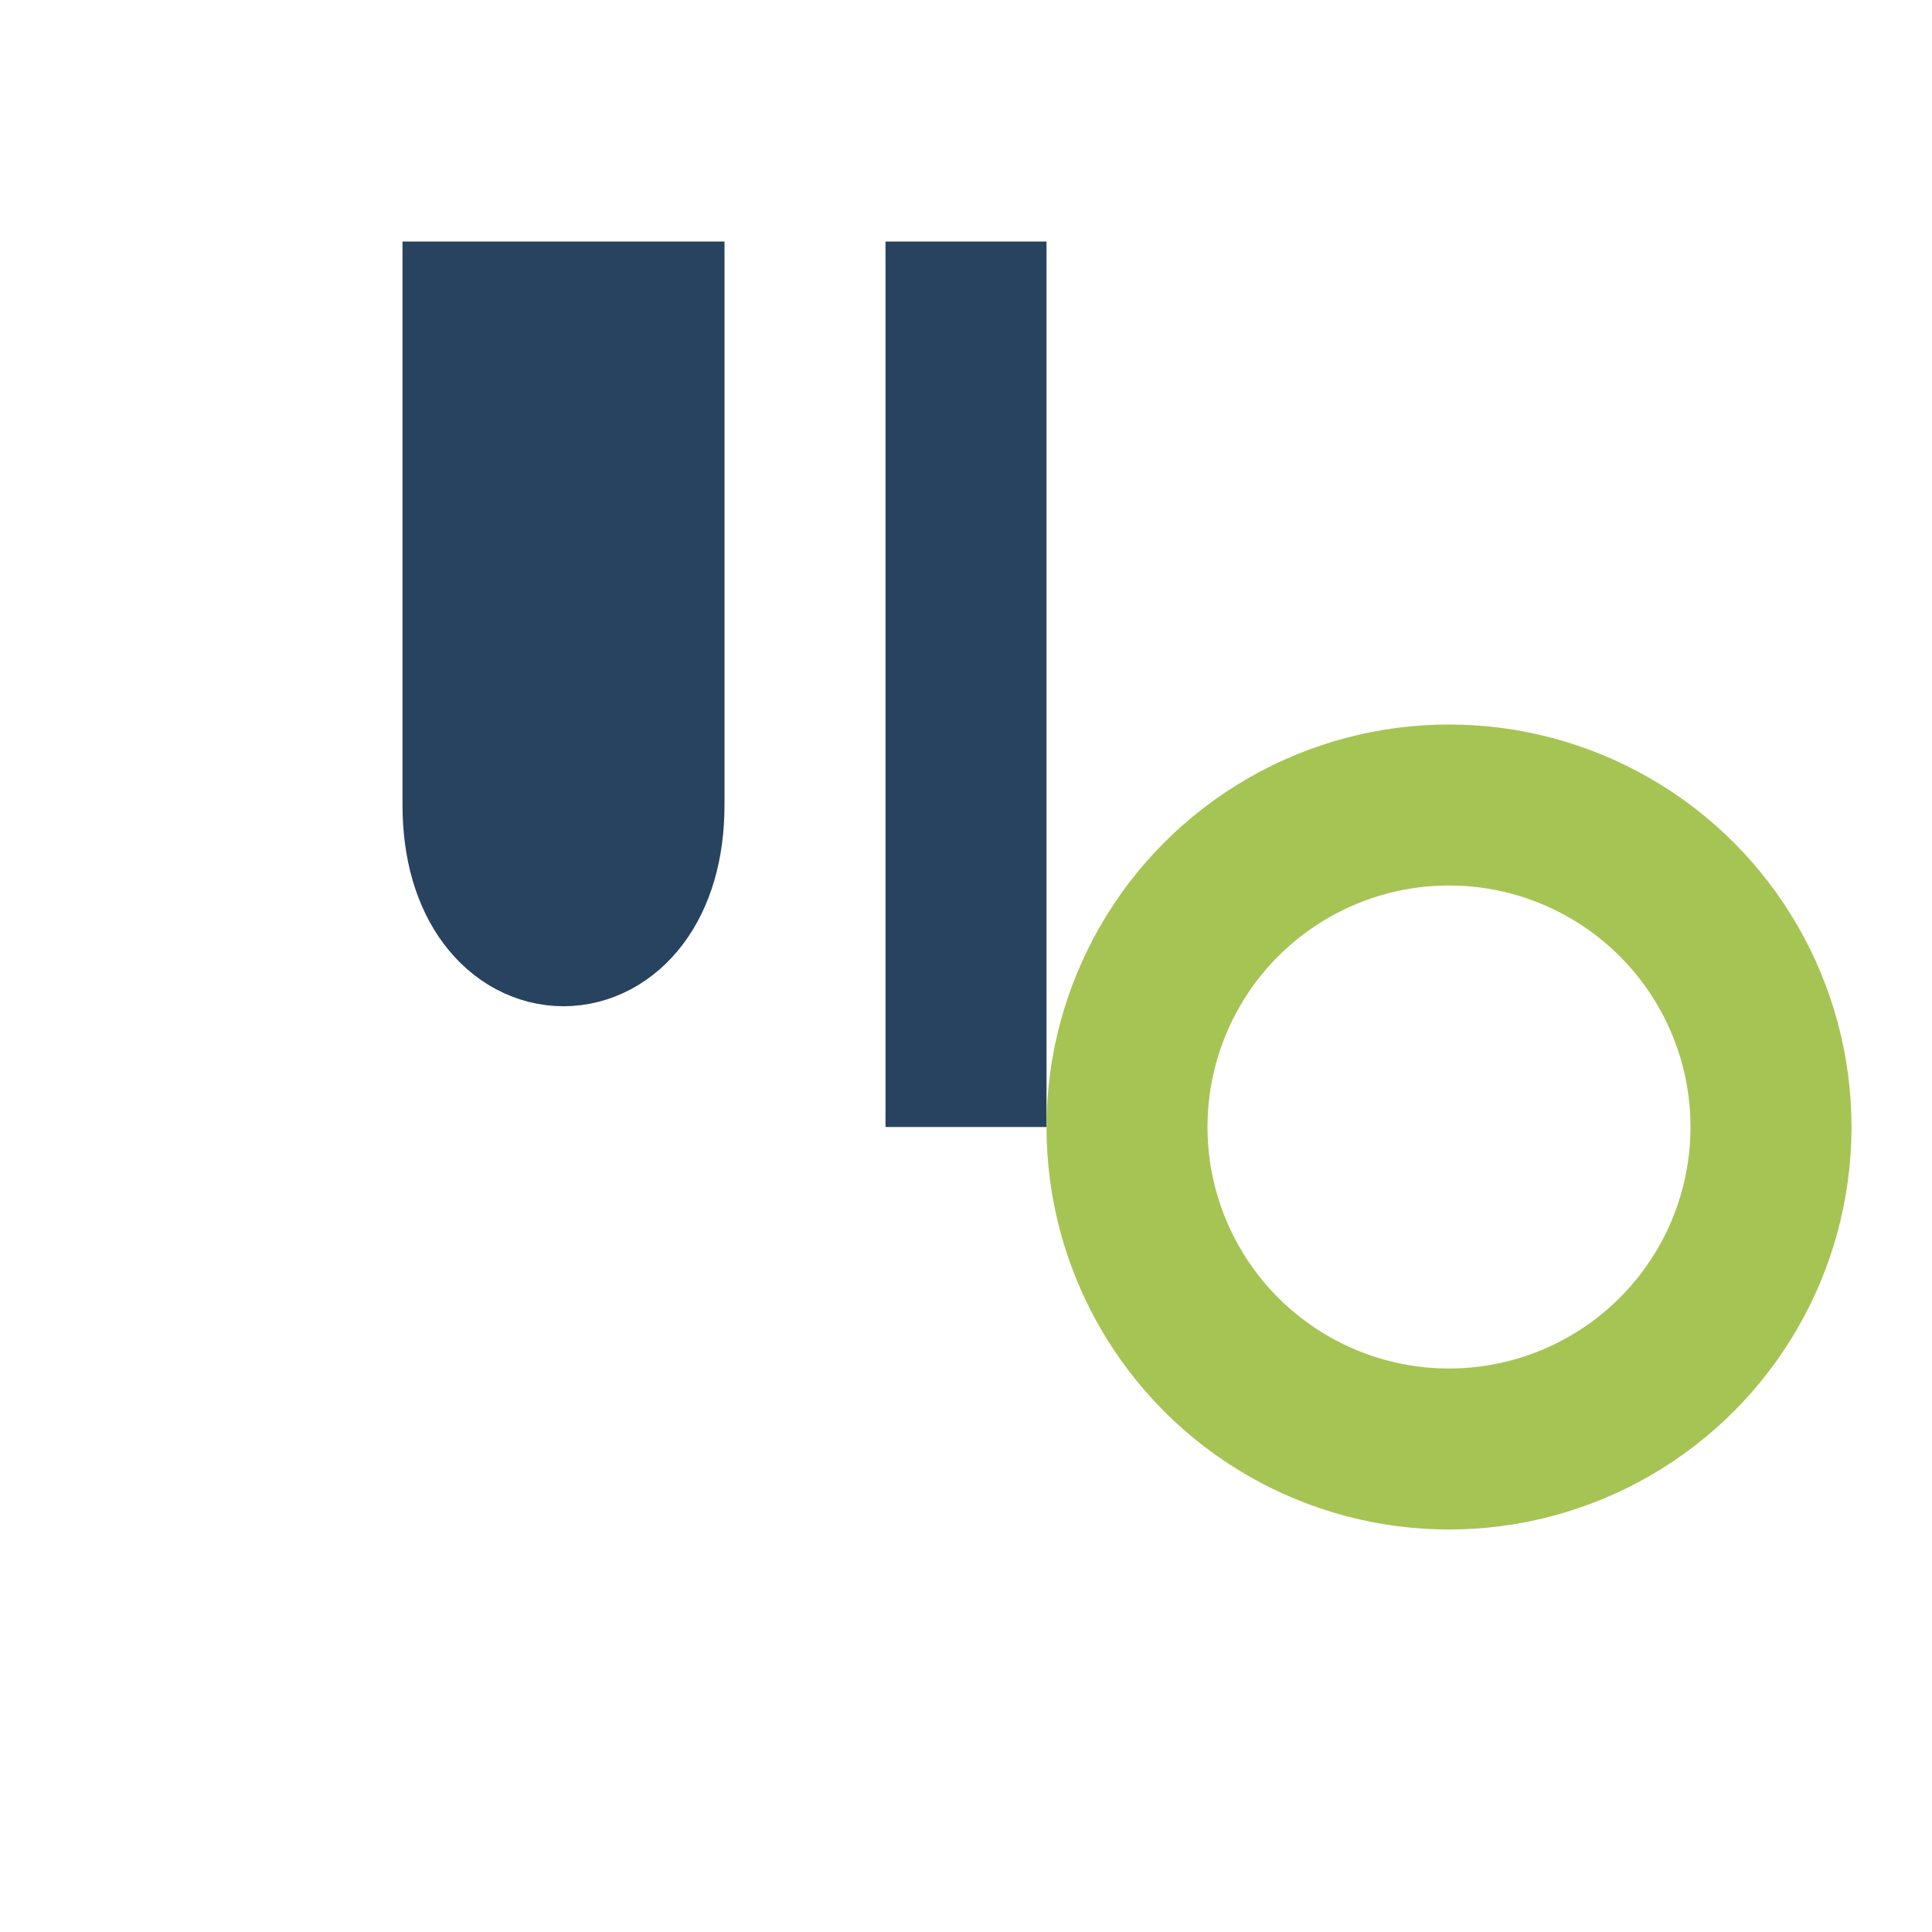
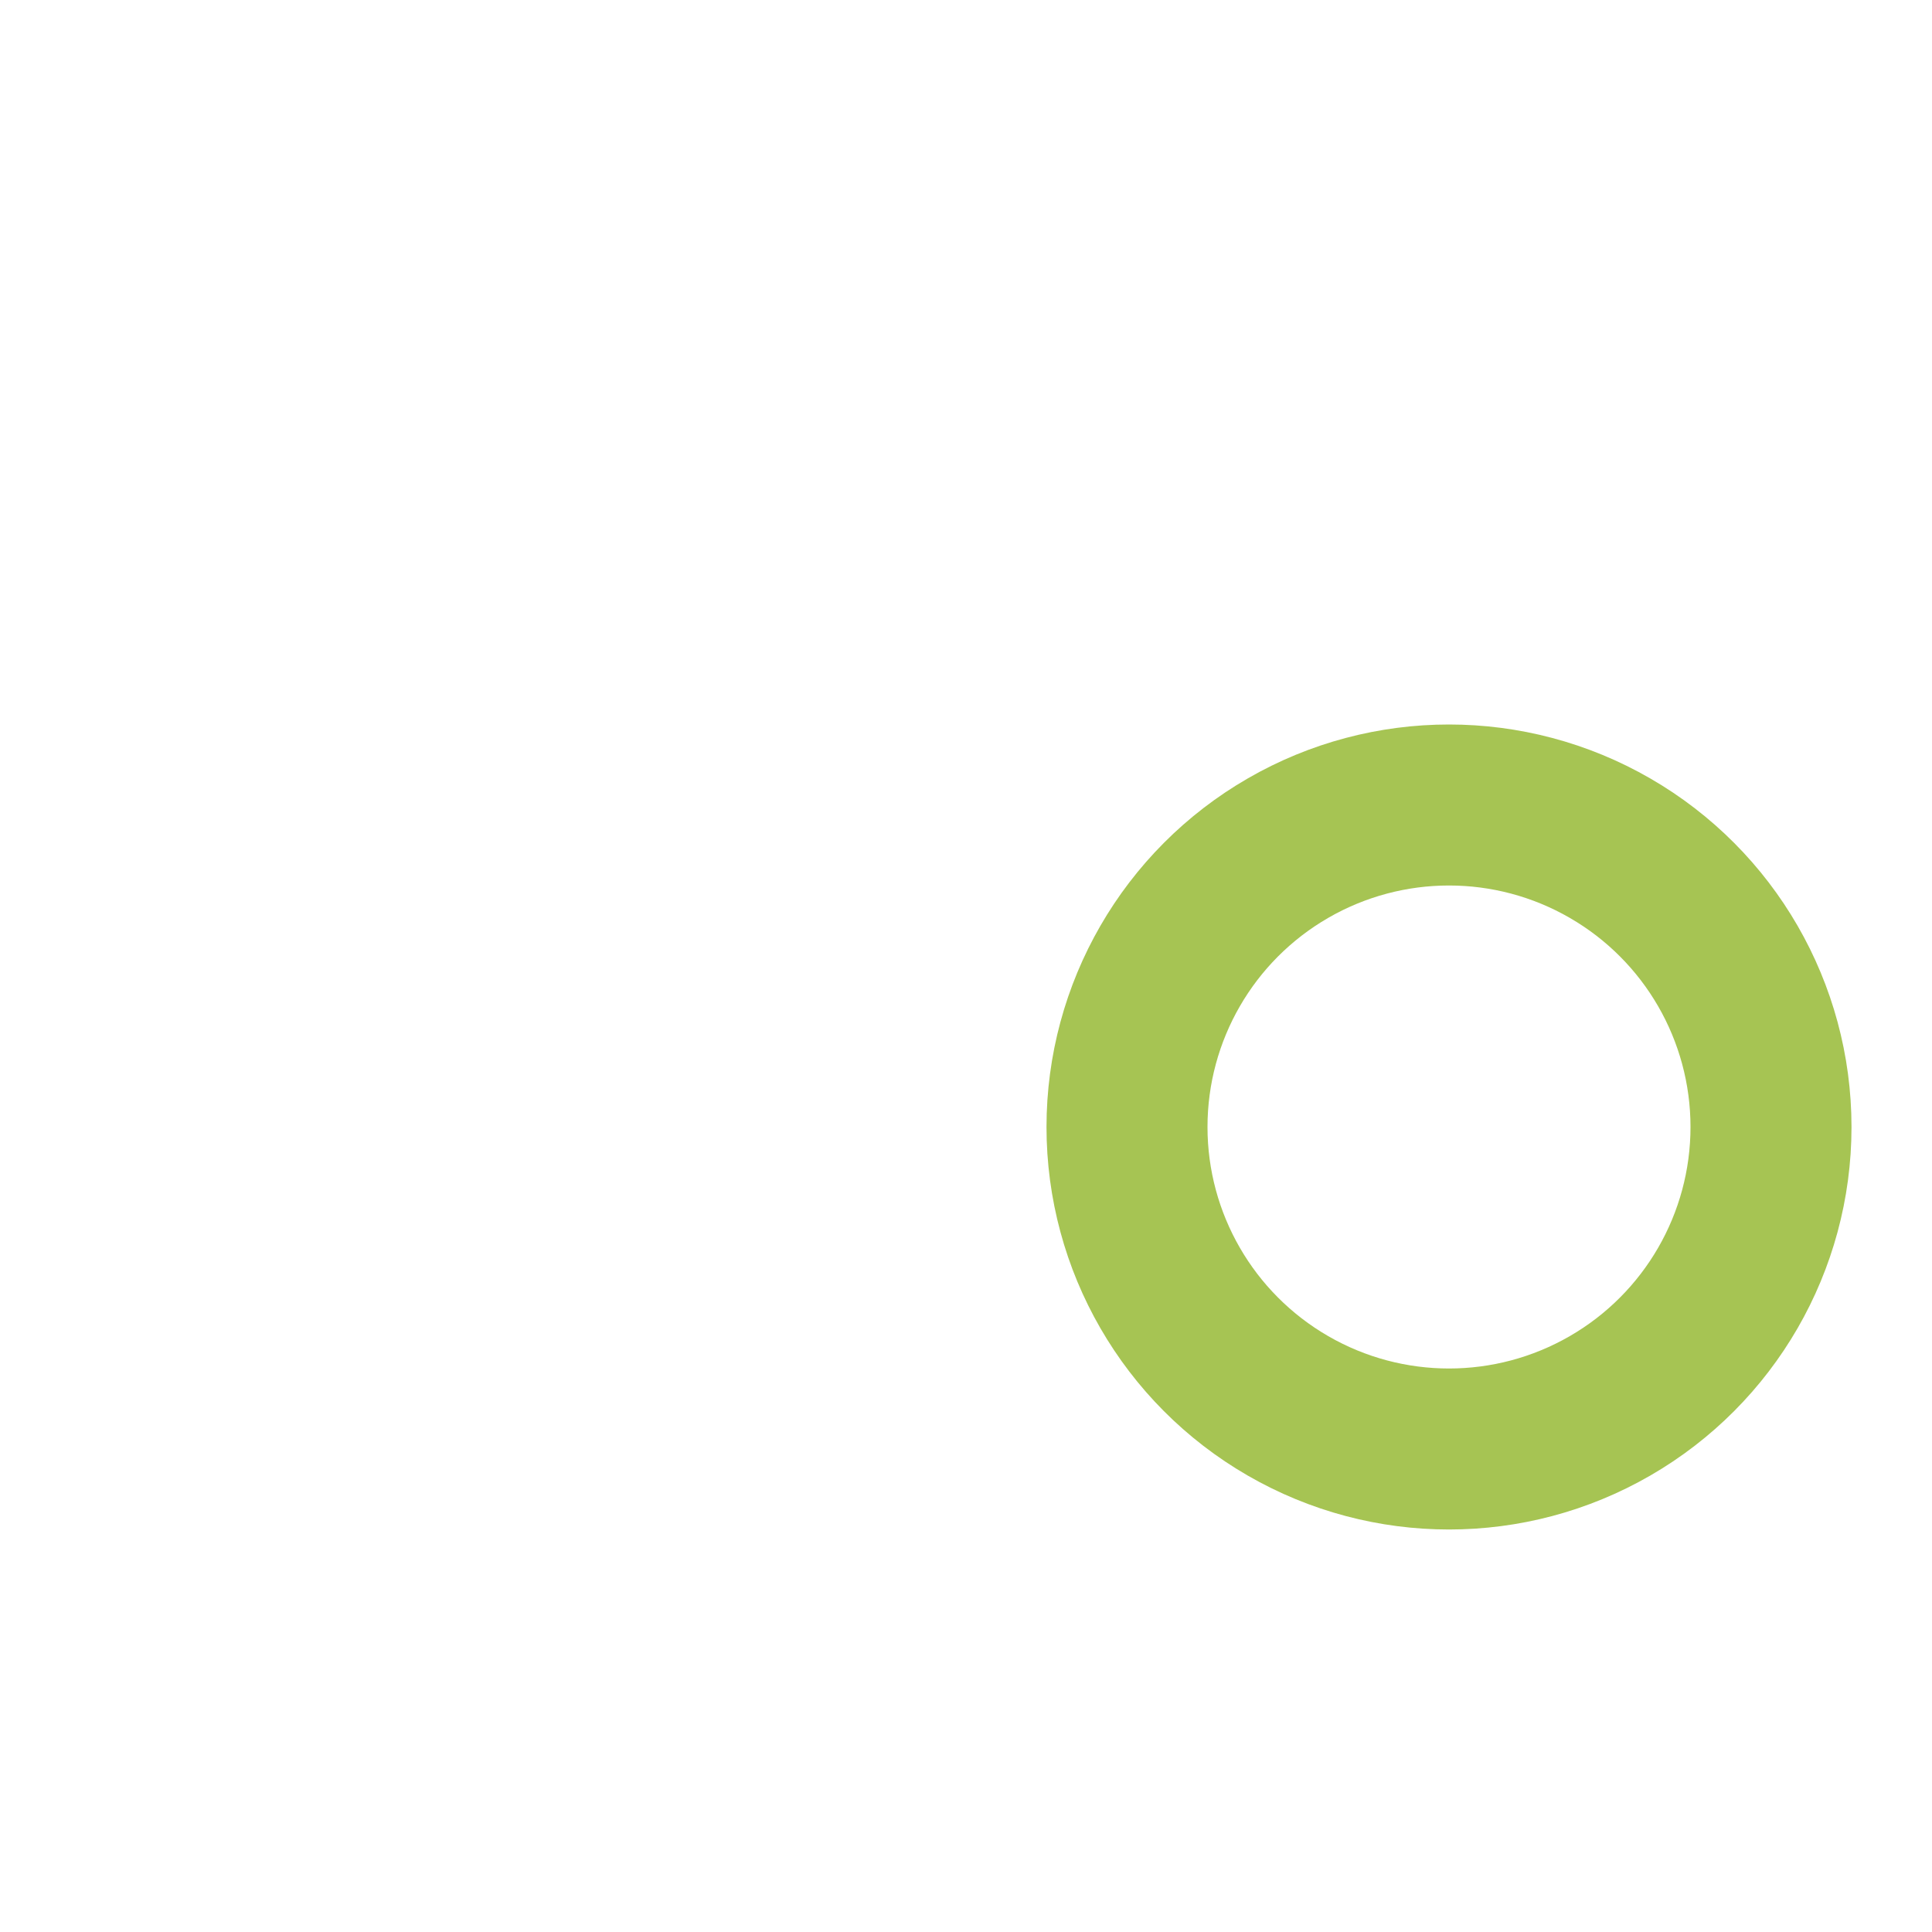
<svg xmlns="http://www.w3.org/2000/svg" width="24" height="24" viewBox="0 0 24 24">
-   <path d="M6 3v7c0 2 2 2 2 0V3M12 3v11" stroke="#28435F" stroke-width="2" fill="none" />
  <circle cx="18" cy="14" r="4" stroke="#A6C453" stroke-width="2" fill="none" />
</svg>